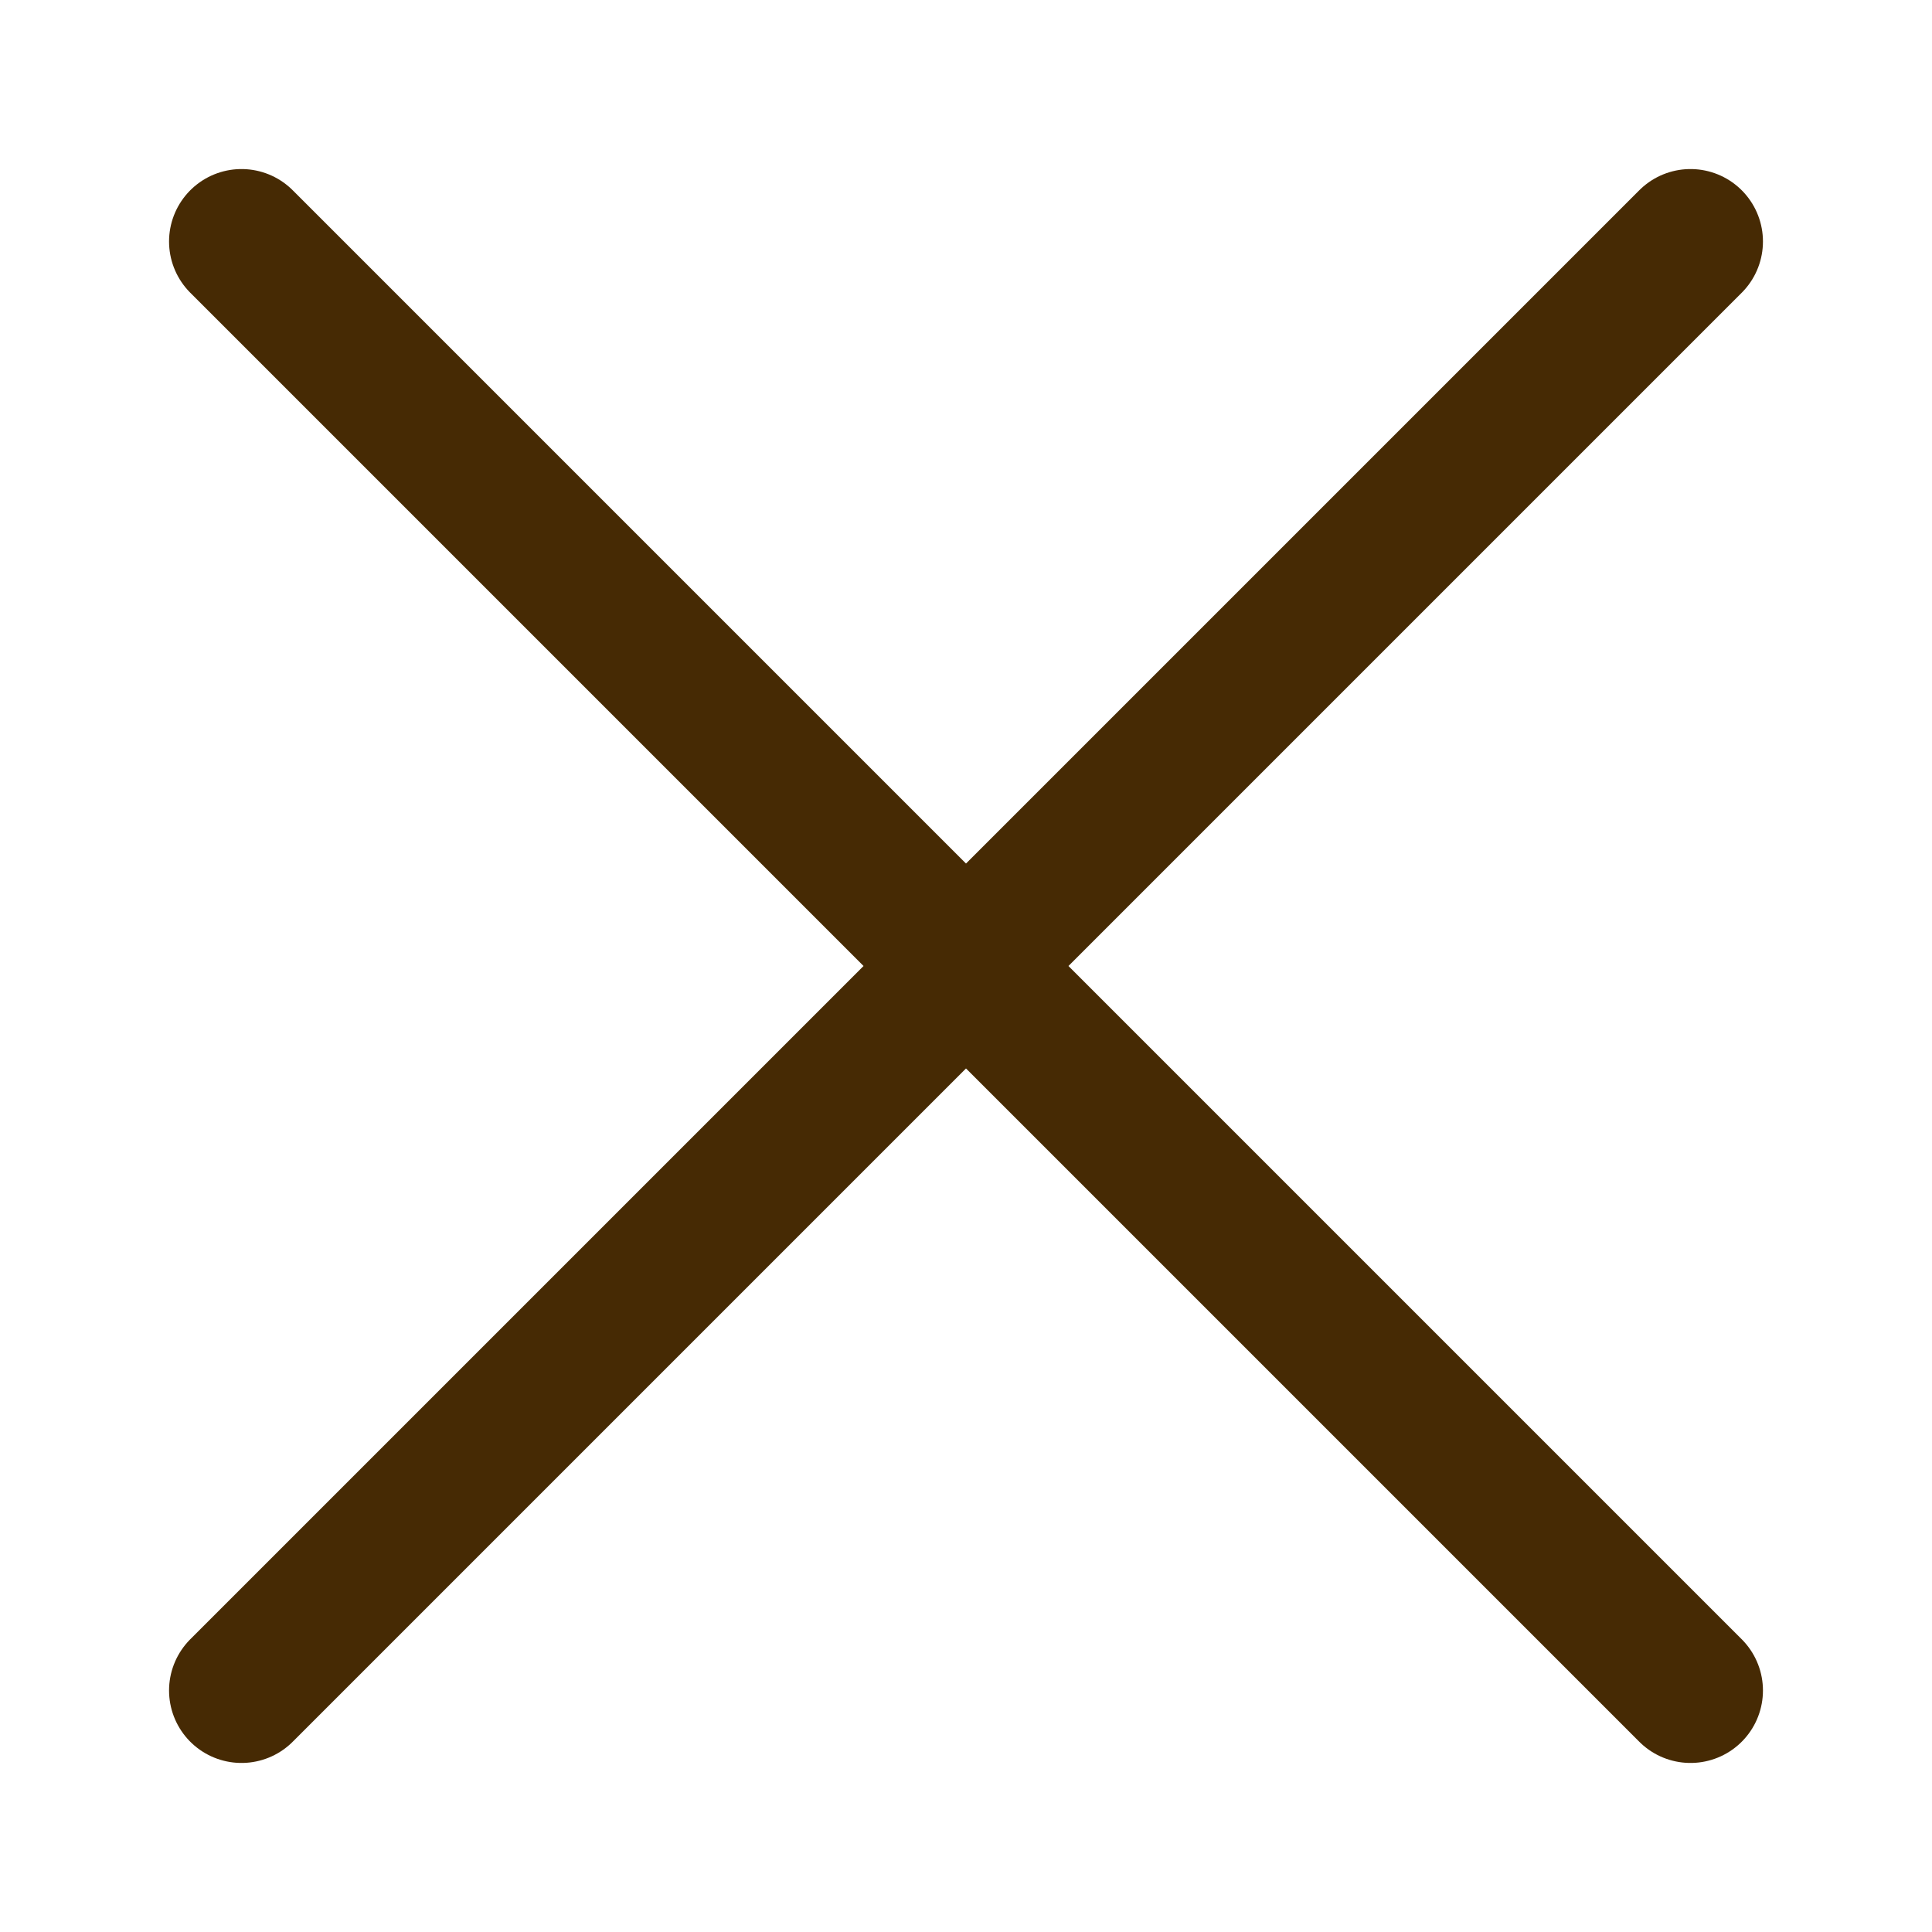
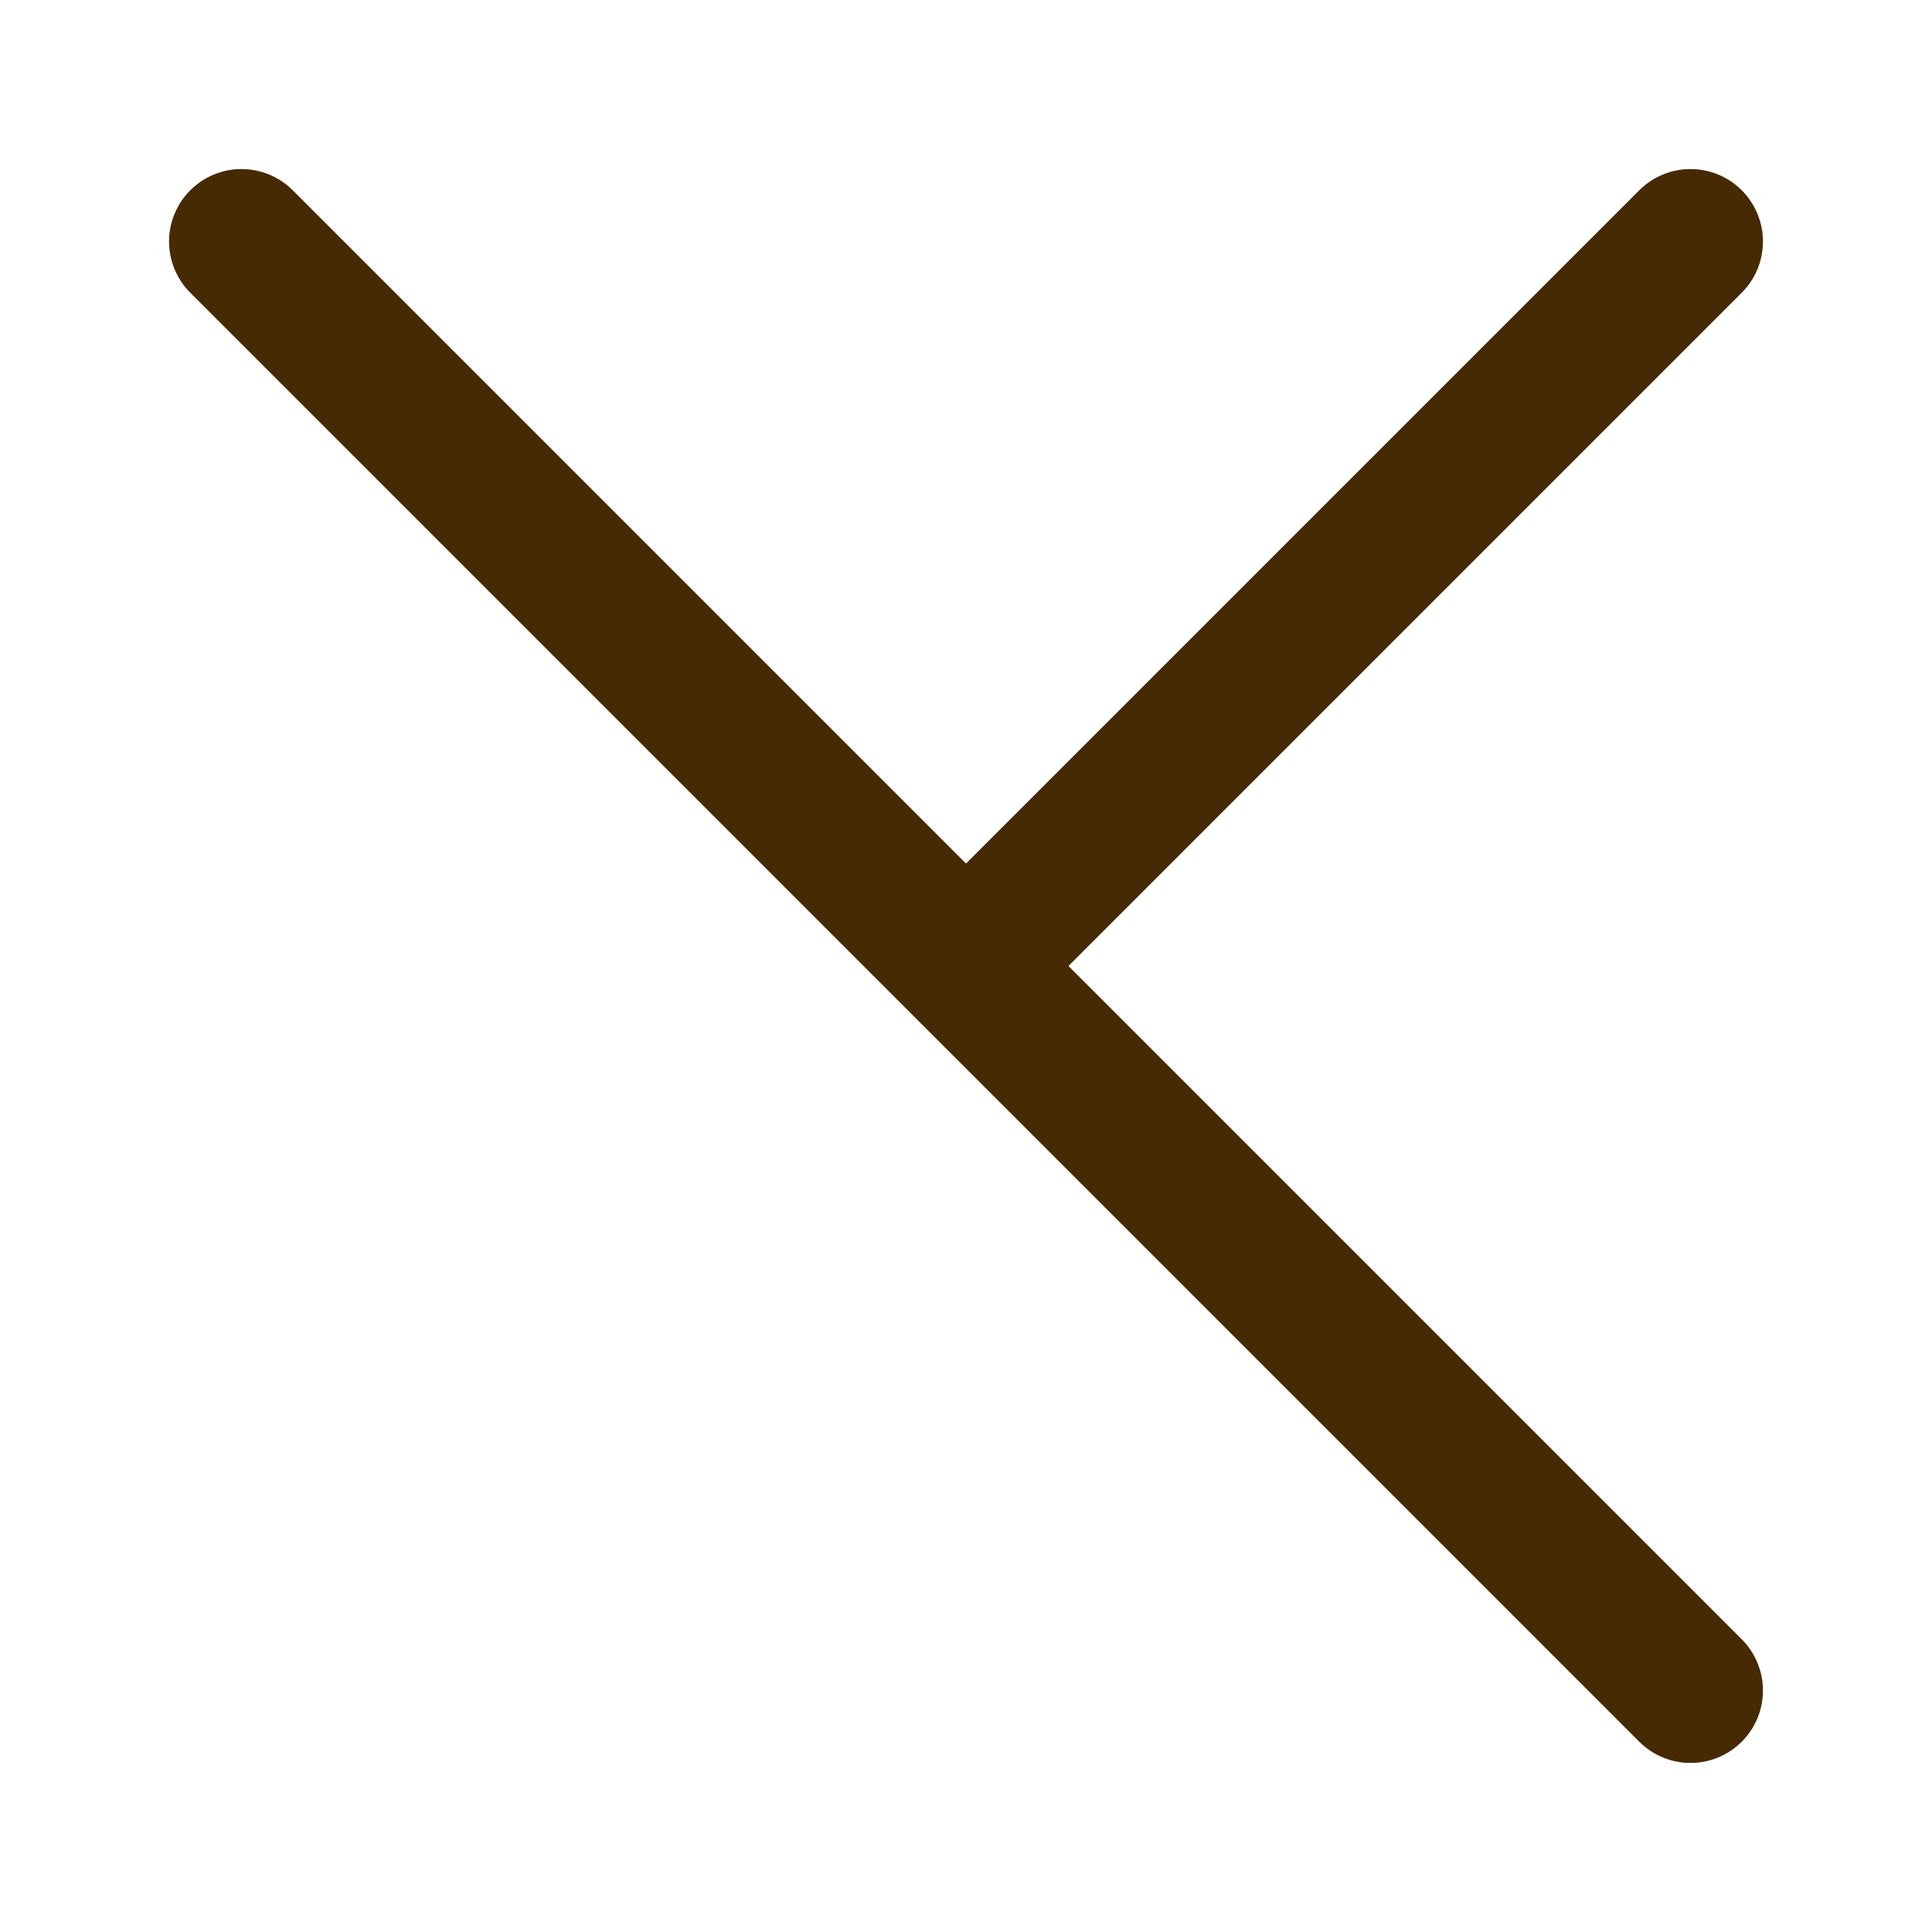
<svg xmlns="http://www.w3.org/2000/svg" width="20" height="20" viewBox="0 0 20 20" fill="none">
-   <path d="M17.5 17.5L2.5 2.5M17.5 2.5L10 10L2.5 17.5" stroke="#462A04" stroke-width="1.5" stroke-linecap="round" stroke-linejoin="round" />
+   <path d="M17.5 17.5L2.5 2.5M17.5 2.5L10 10" stroke="#462A04" stroke-width="1.5" stroke-linecap="round" stroke-linejoin="round" />
</svg>